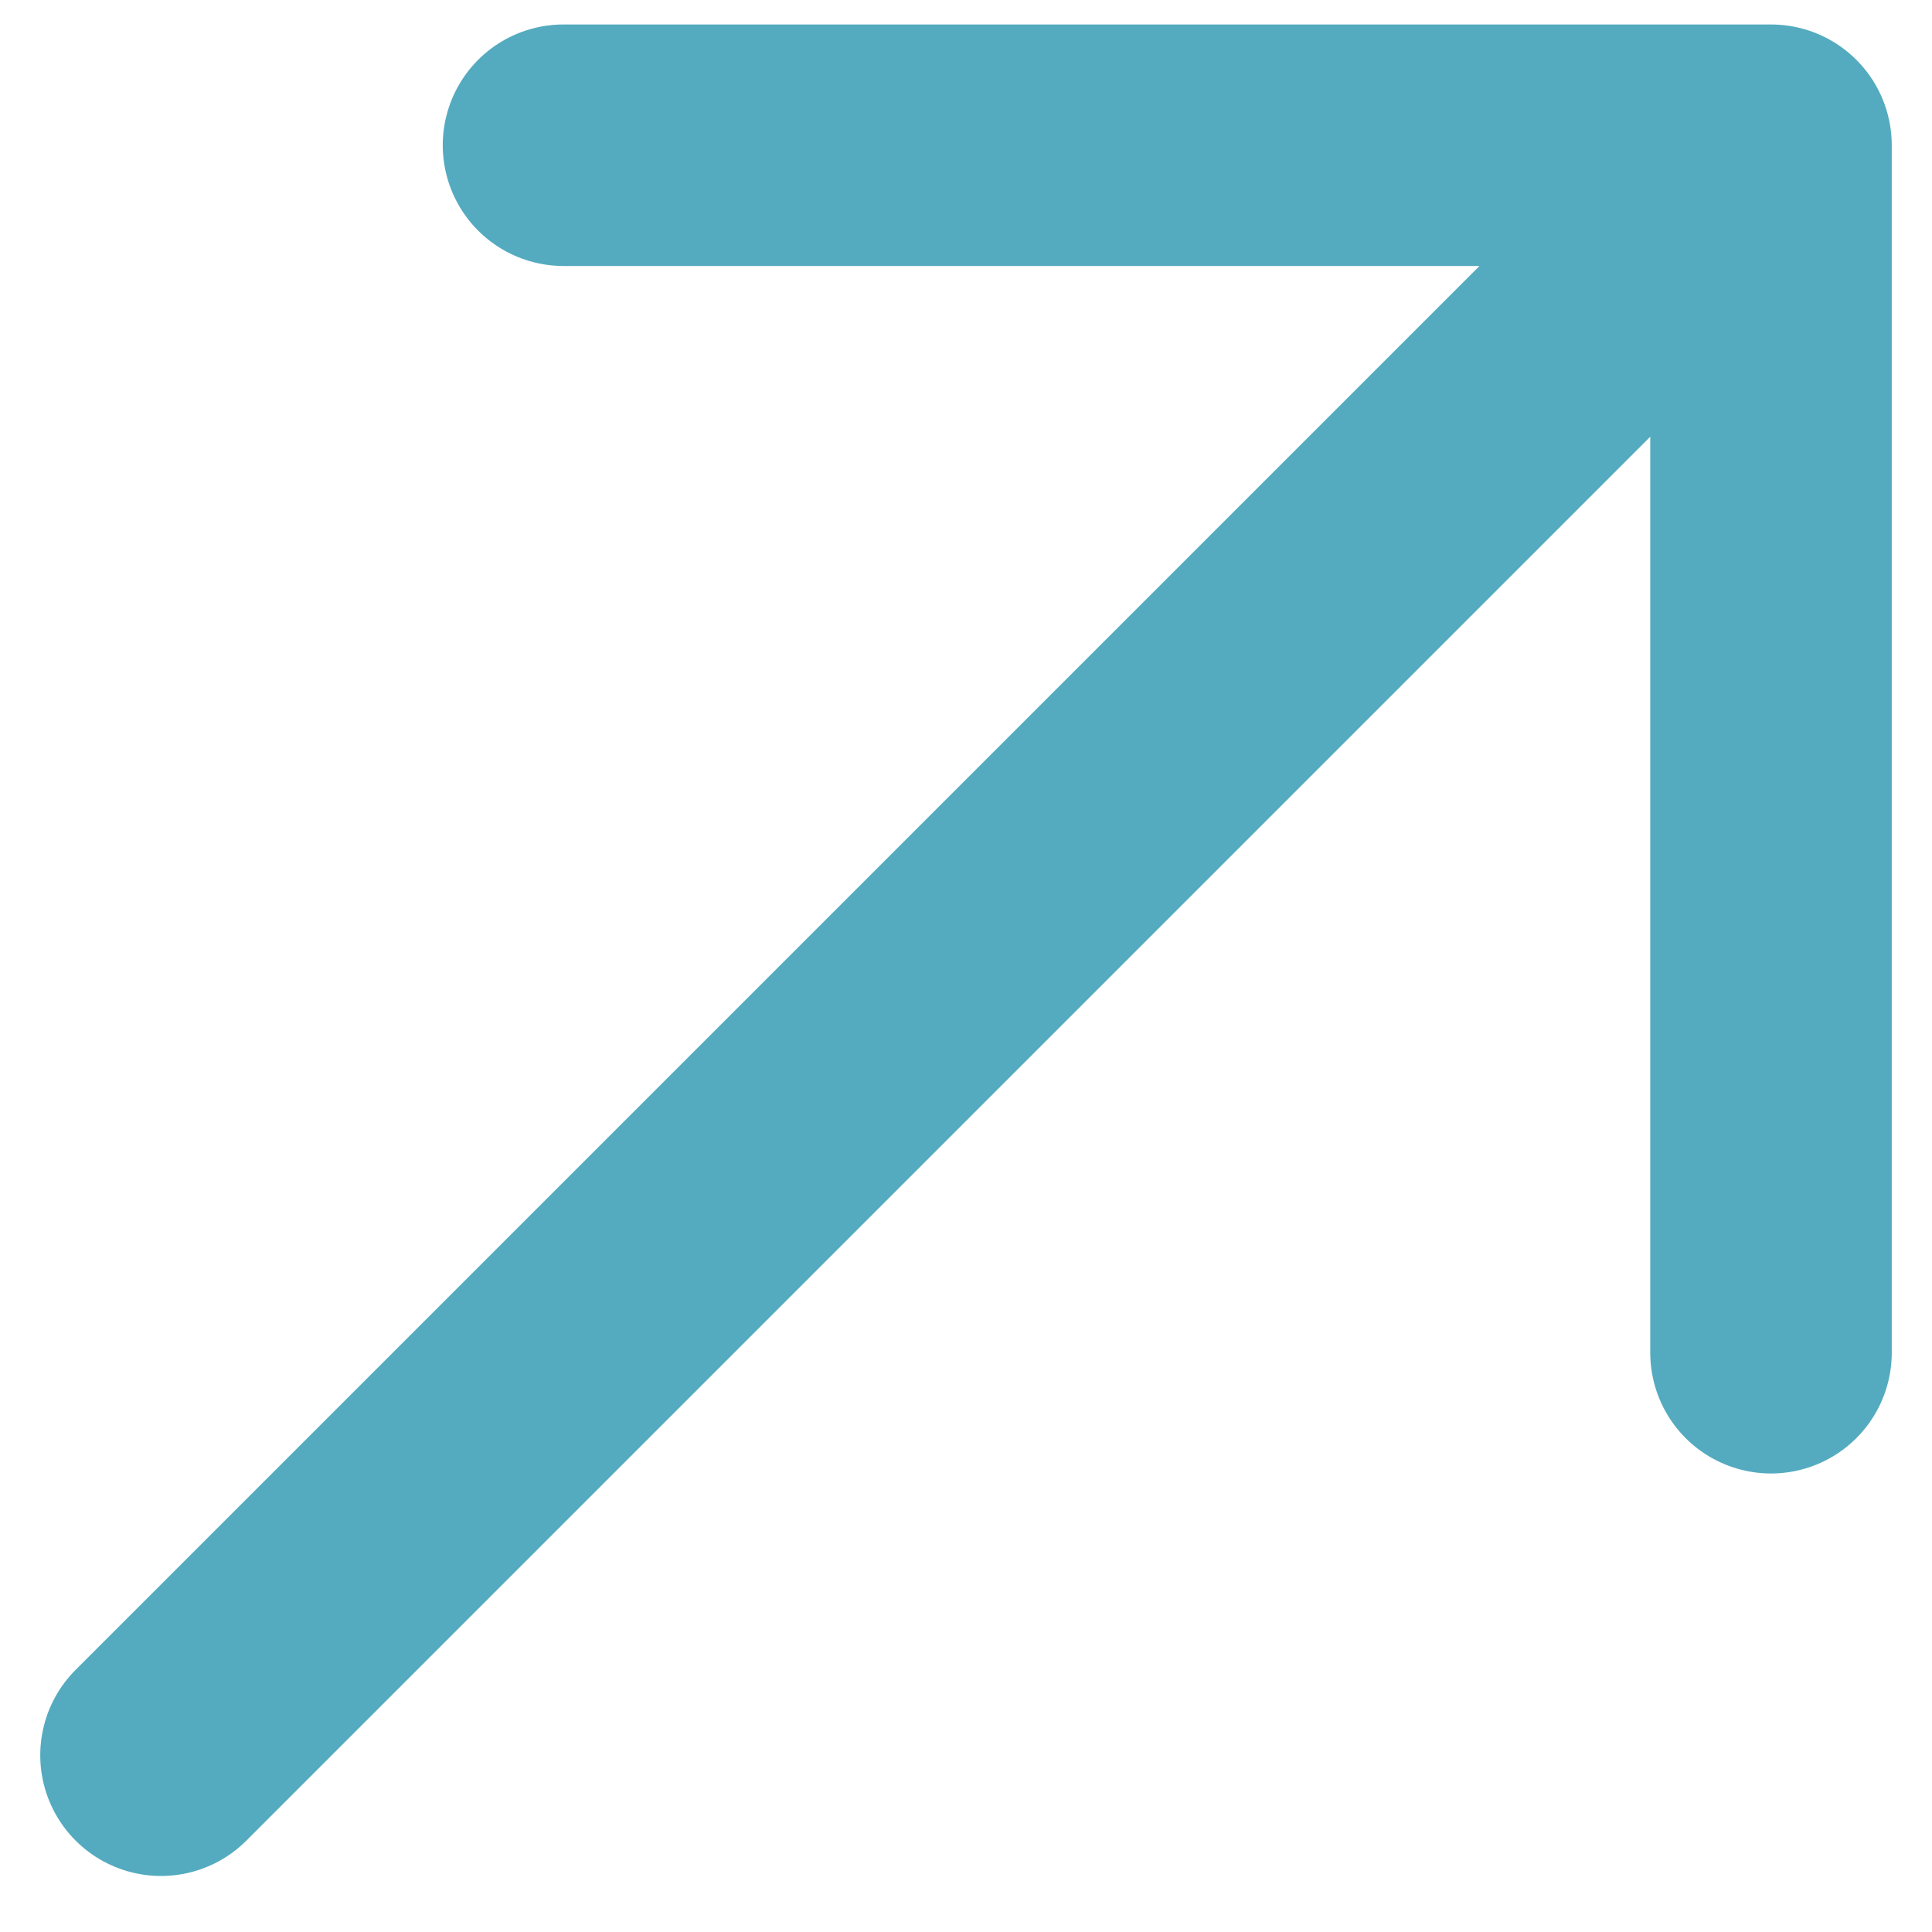
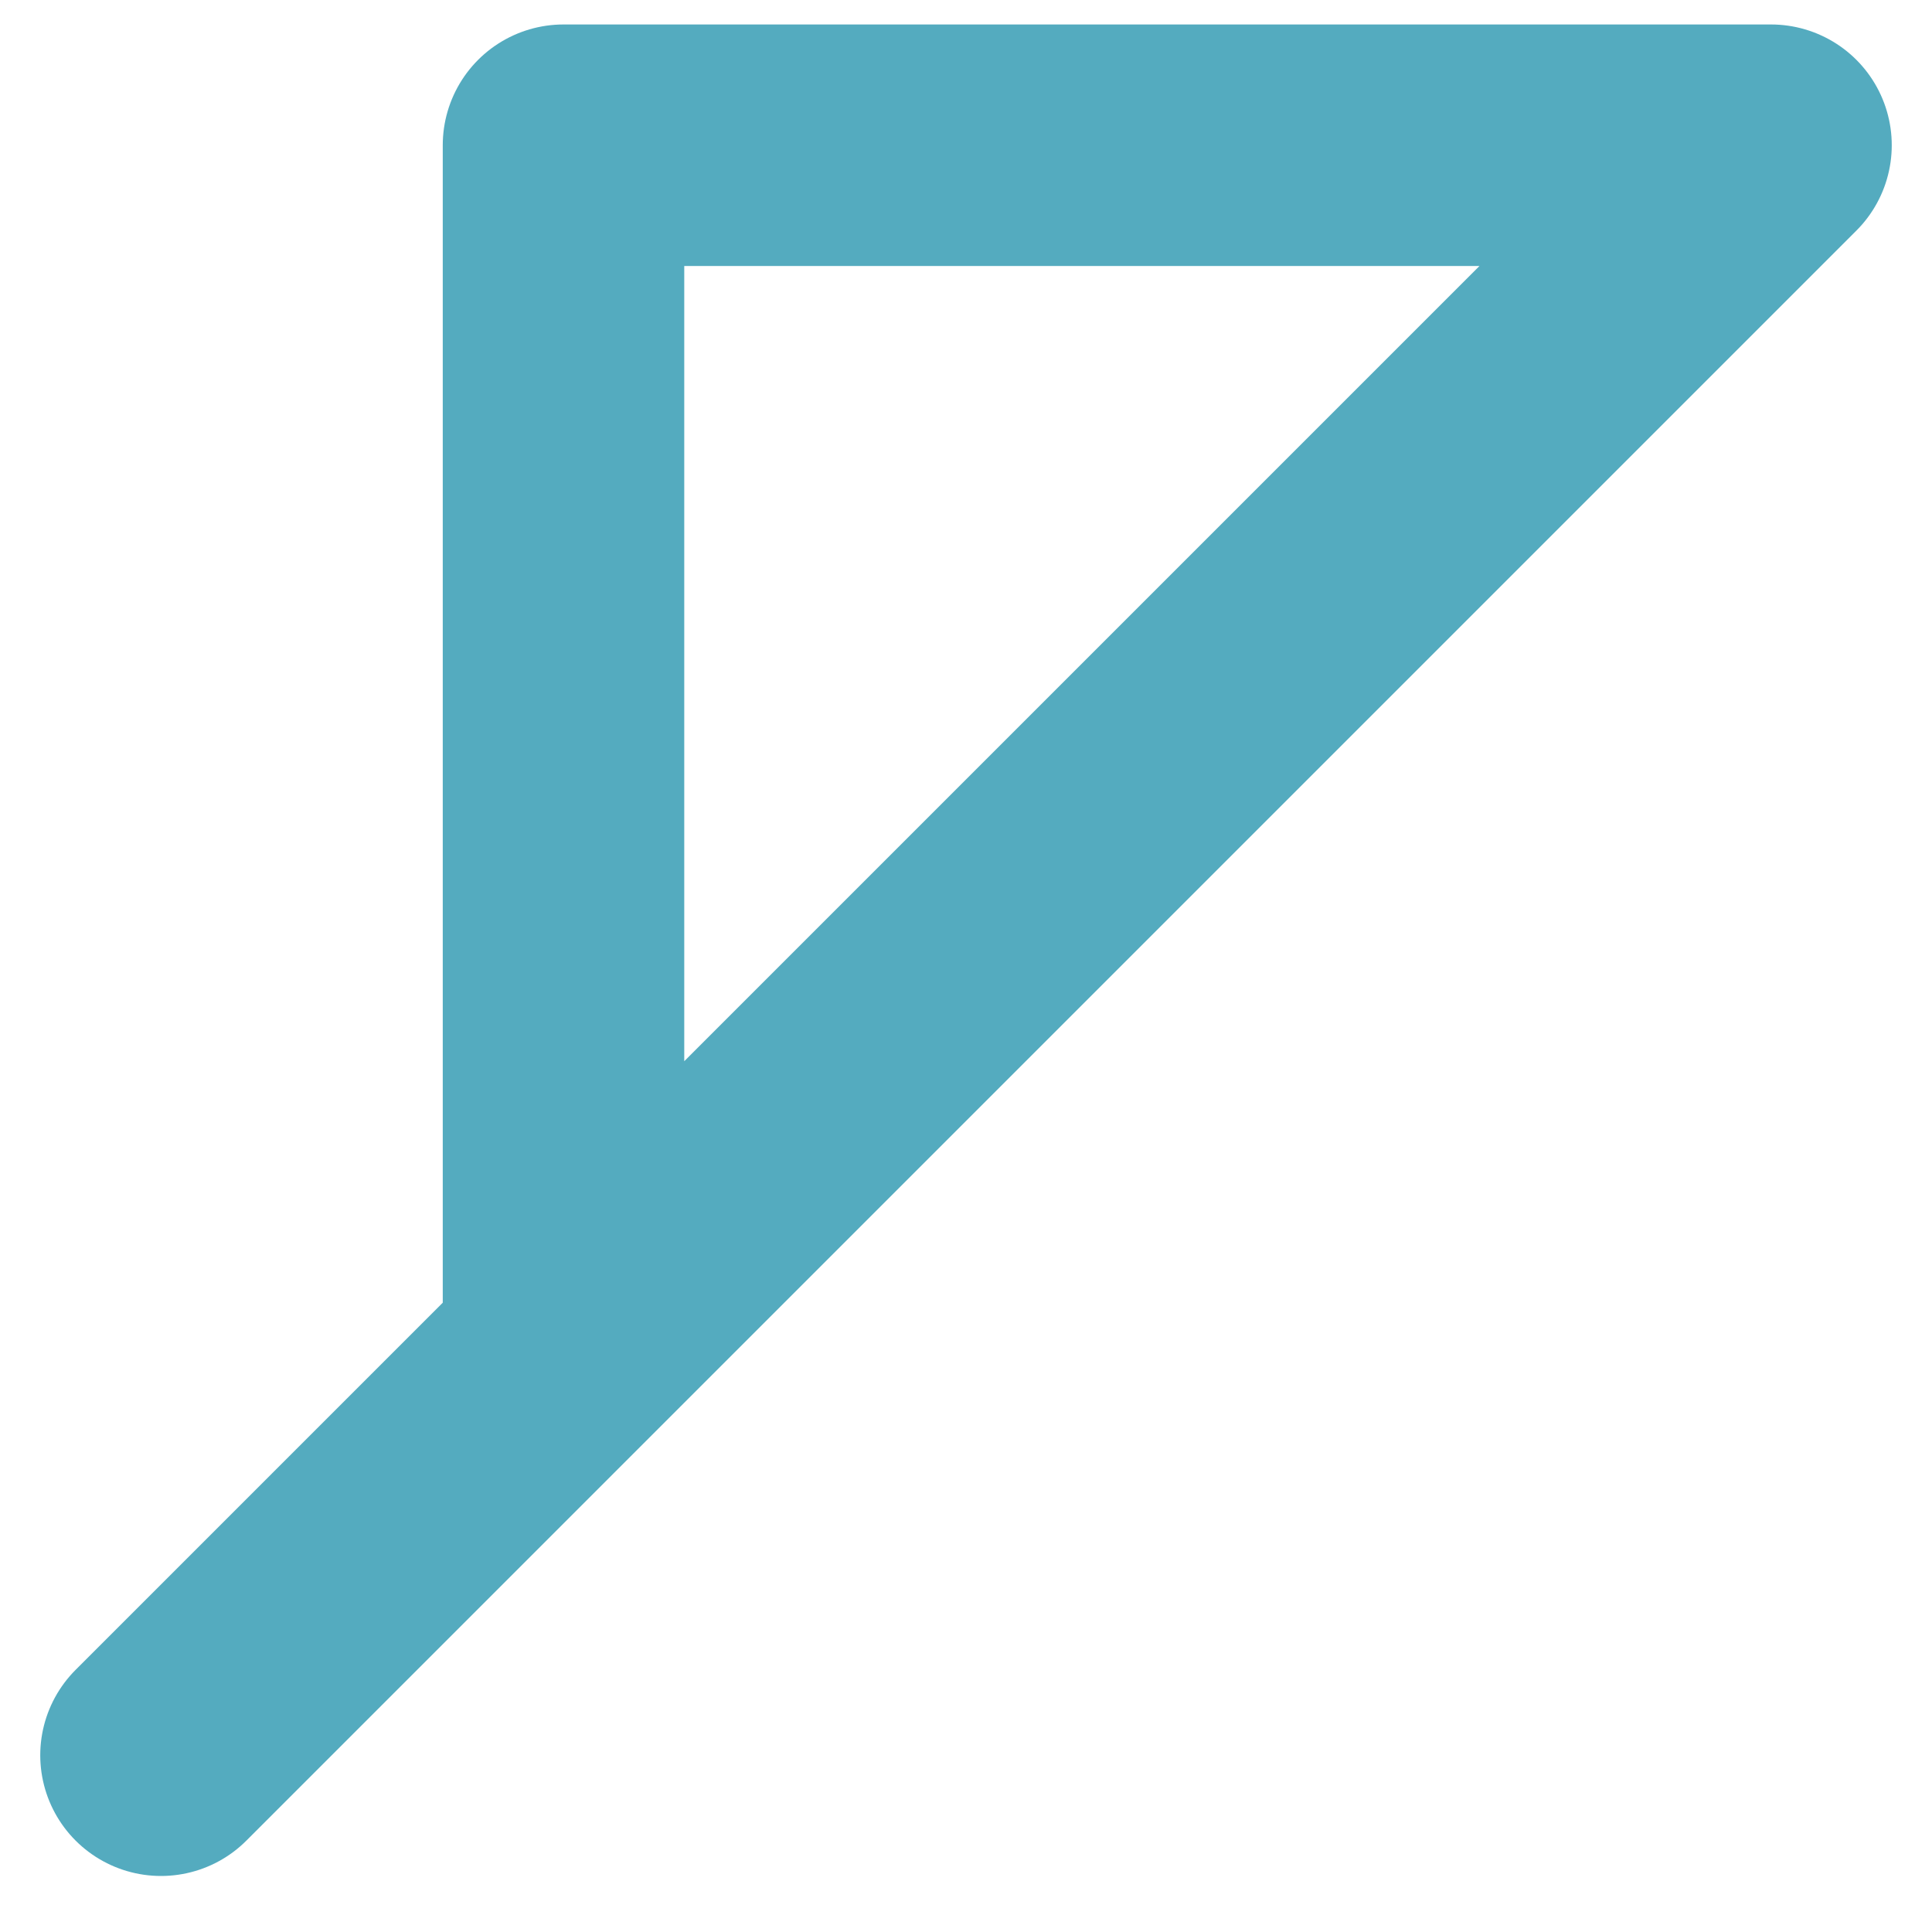
<svg xmlns="http://www.w3.org/2000/svg" width="12" height="12" viewBox="0 0 12 12" fill="none">
-   <path d="M1 10.902L11 0.902M11 0.902H3.5M11 0.902V8.402" stroke="#54ABBF" stroke-width="1.5" stroke-linecap="round" stroke-linejoin="round" />
+   <path d="M1 10.902L11 0.902M11 0.902H3.5V8.402" stroke="#54ABBF" stroke-width="1.5" stroke-linecap="round" stroke-linejoin="round" />
</svg>